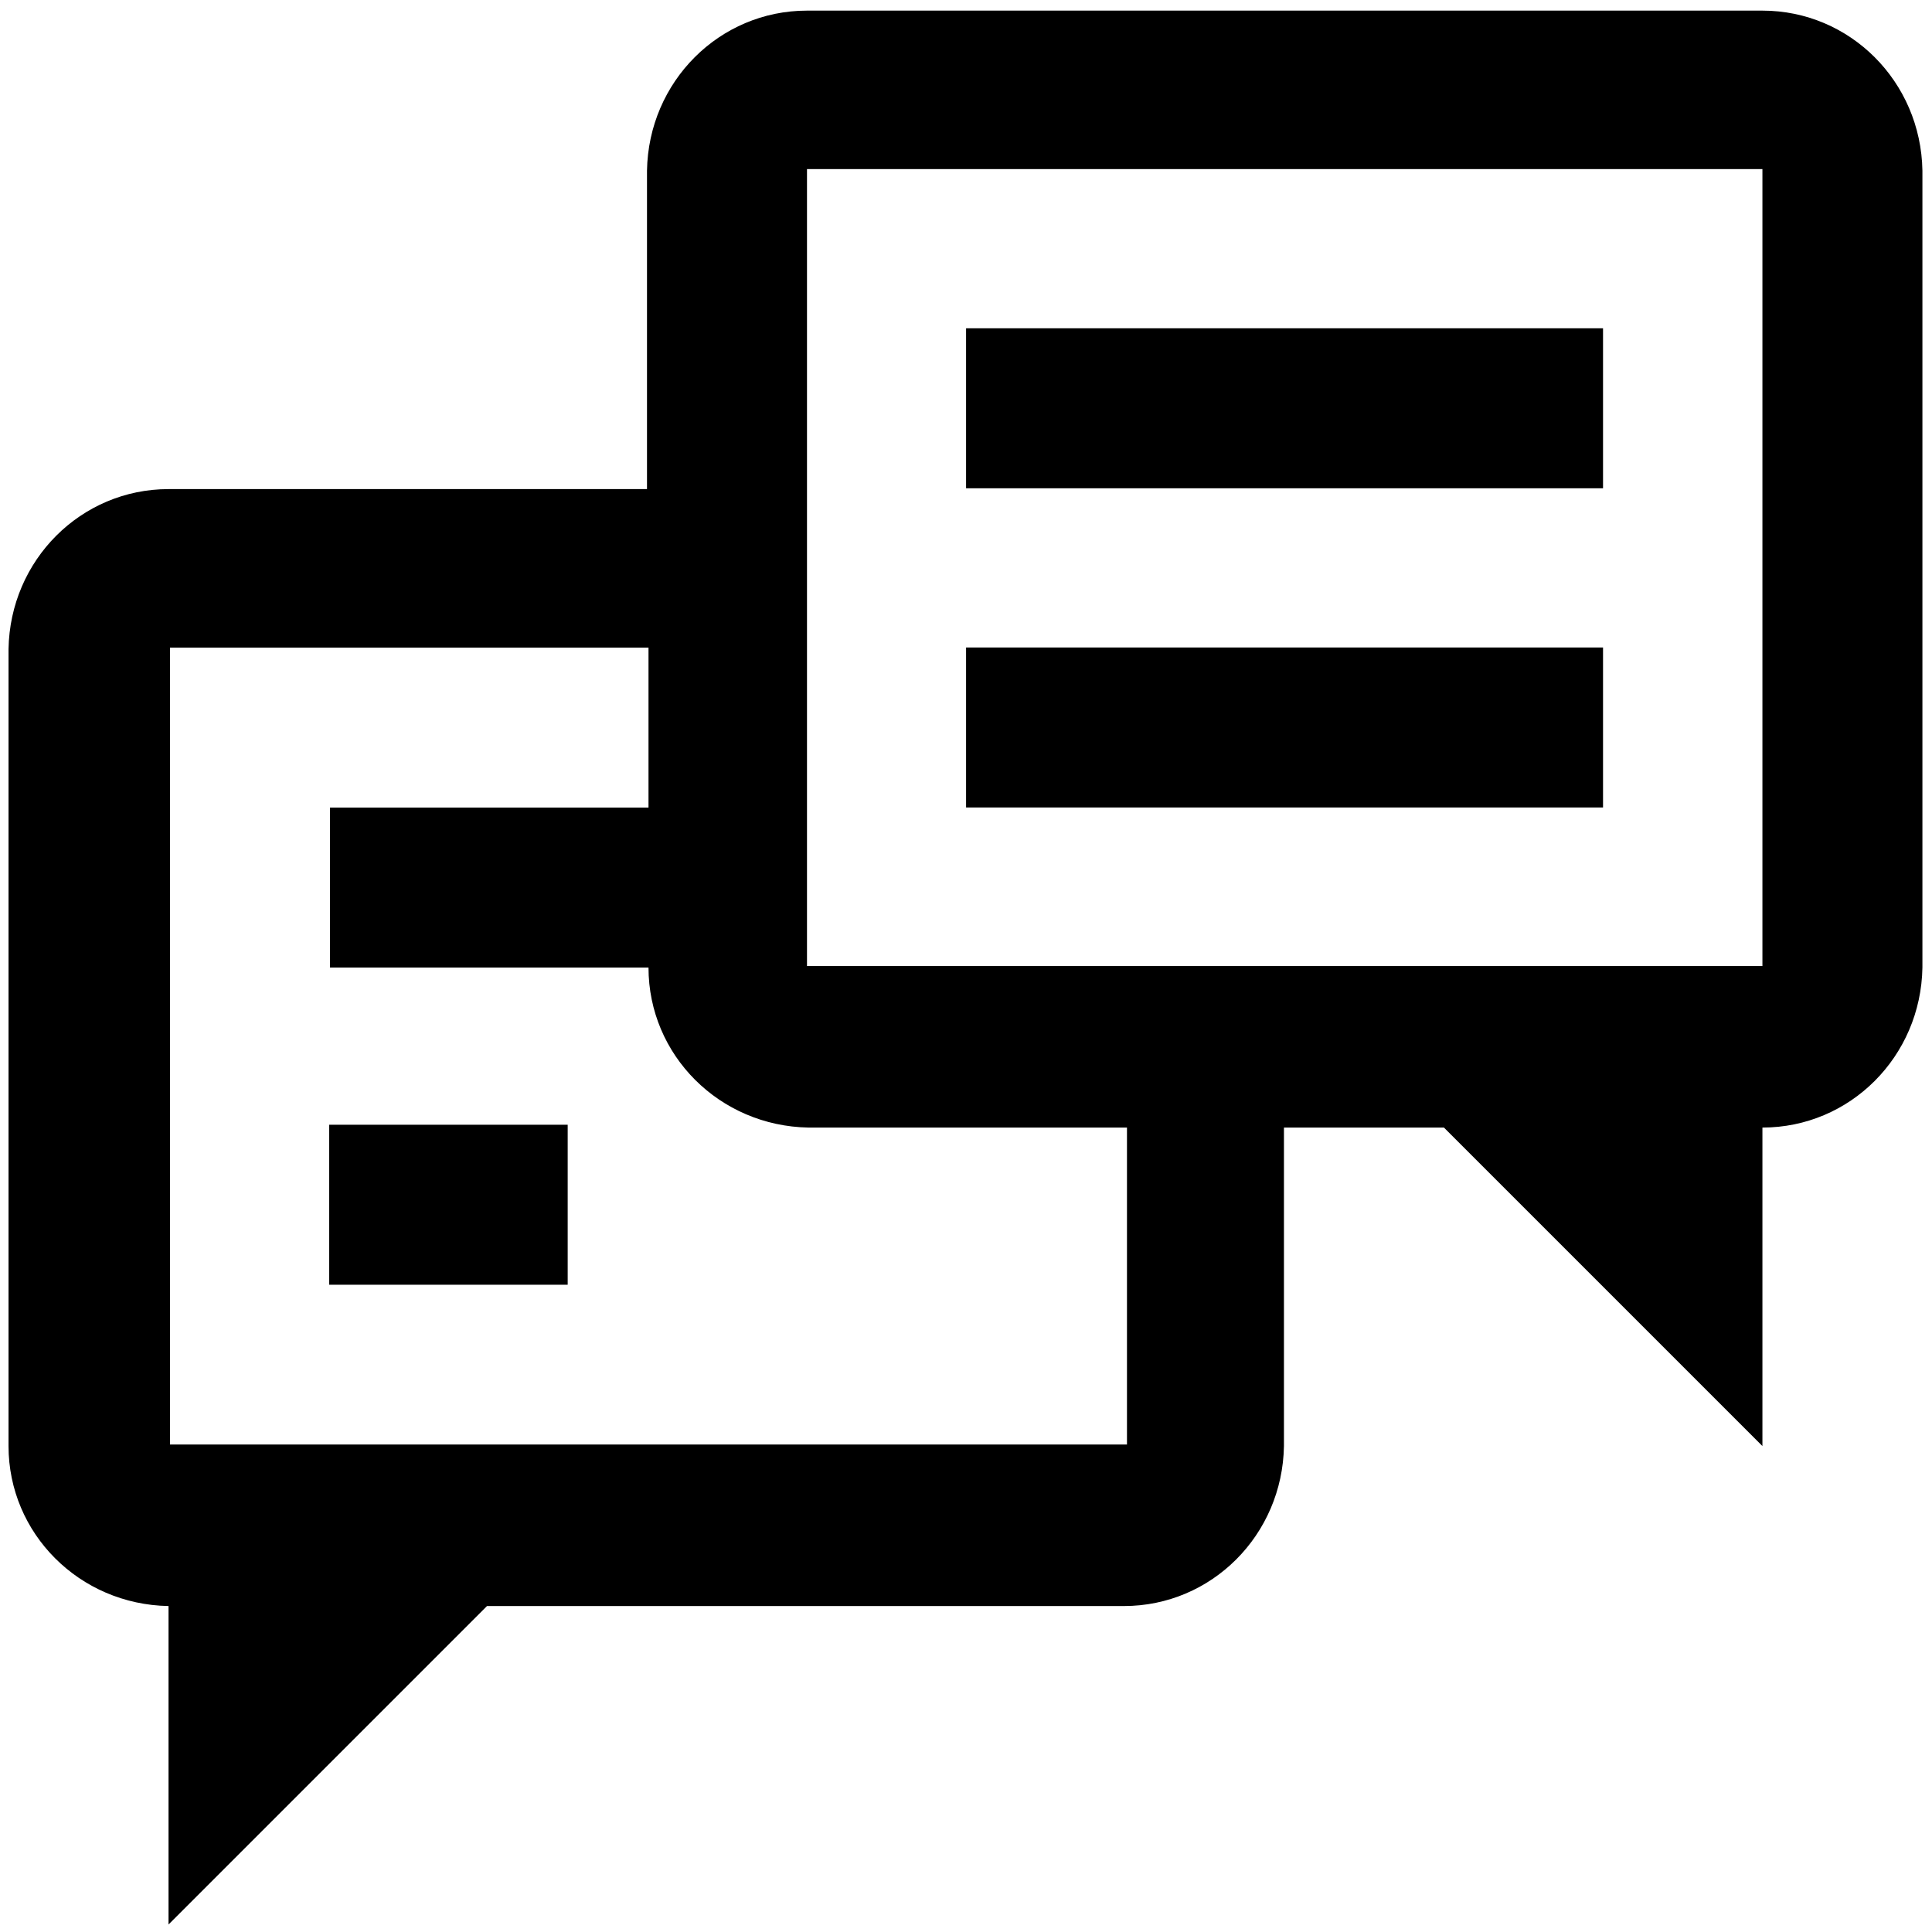
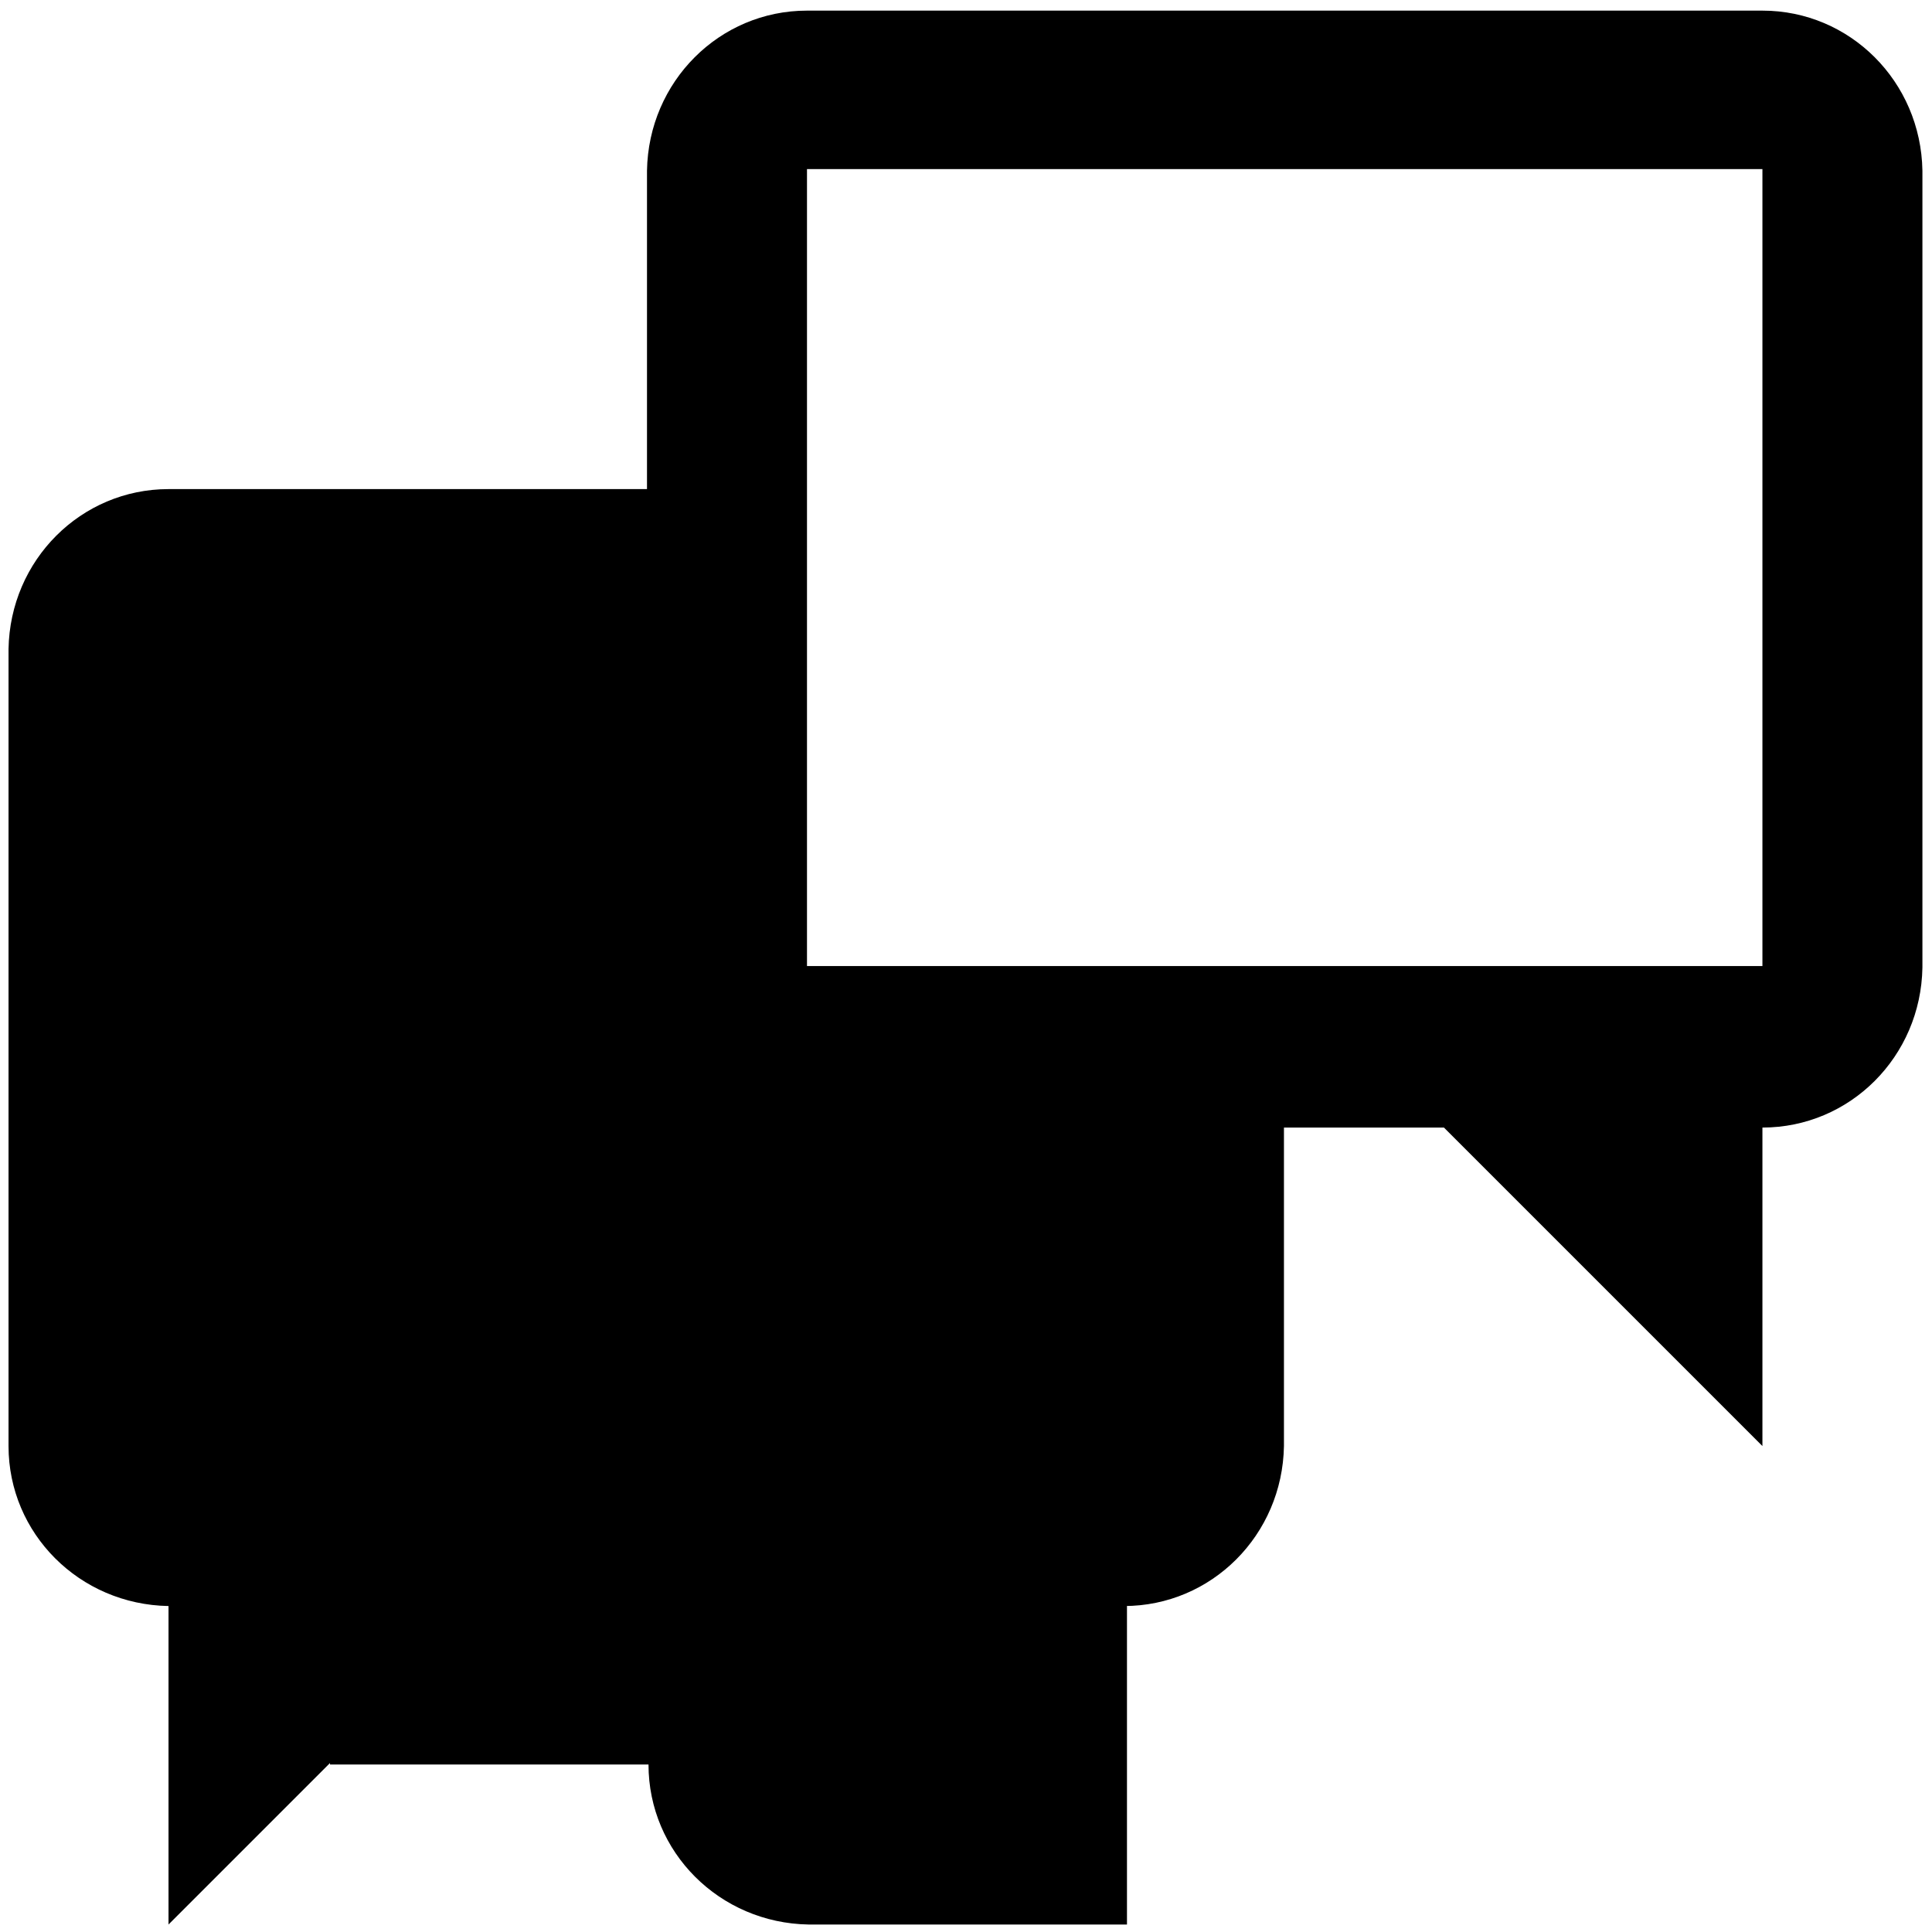
<svg xmlns="http://www.w3.org/2000/svg" version="1.1" id="レイヤー_1" x="0px" y="0px" viewBox="0 0 128 128" style="enable-background:new 0 0 128 128;" xml:space="preserve">
  <g id="グループ_30" transform="translate(199.865 200.004)">
    <g id="グループ_23" transform="translate(14.346 50.213)">
      <g id="グループ_22">
-         <rect id="長方形_135" x="-192.4" y="-175.7" width="15.8" height="10.6" />
-       </g>
+         </g>
    </g>
    <g id="グループ_25" transform="translate(43.04 14.346)">
      <g id="グループ_24">
-         <rect id="長方形_136" x="-178.9" y="-192.6" width="42.2" height="10.6" />
-       </g>
+         </g>
    </g>
    <g id="グループ_27" transform="translate(43.04 28.694)">
      <g id="グループ_26">
-         <rect id="長方形_137" x="-178.9" y="-185.8" width="42.2" height="10.6" />
-       </g>
+         </g>
    </g>
    <g id="グループ_29">
      <g id="グループ_28">
-         <path id="パス_209" d="M-83.1-199.3h-63.3c-5.8,0-10.5,4.7-10.6,10.6v21.1h-31.7c-5.8,0-10.5,4.7-10.6,10.6v52.8     c0,5.8,4.7,10.5,10.6,10.6v21.1l21.1-21.1h42.2c5.8,0,10.5-4.7,10.6-10.6v-21.1h10.6l21.1,21.1v-21.1c5.8,0,10.5-4.7,10.6-10.6     v-52.8C-72.6-194.6-77.3-199.3-83.1-199.3z M-125.3-104.3h-63.3v-52.8h31.7v10.6h-21.1v10.6h21.1c0,5.8,4.7,10.5,10.6,10.6h21.1     V-104.3z M-83.1-136h-63.3v-52.8h63.3L-83.1-136z" />
+         <path id="パス_209" d="M-83.1-199.3h-63.3c-5.8,0-10.5,4.7-10.6,10.6v21.1h-31.7c-5.8,0-10.5,4.7-10.6,10.6v52.8     c0,5.8,4.7,10.5,10.6,10.6v21.1l21.1-21.1h42.2c5.8,0,10.5-4.7,10.6-10.6v-21.1h10.6l21.1,21.1v-21.1c5.8,0,10.5-4.7,10.6-10.6     v-52.8C-72.6-194.6-77.3-199.3-83.1-199.3z M-125.3-104.3h-63.3h31.7v10.6h-21.1v10.6h21.1c0,5.8,4.7,10.5,10.6,10.6h21.1     V-104.3z M-83.1-136h-63.3v-52.8h63.3L-83.1-136z" />
      </g>
    </g>
  </g>
</svg>